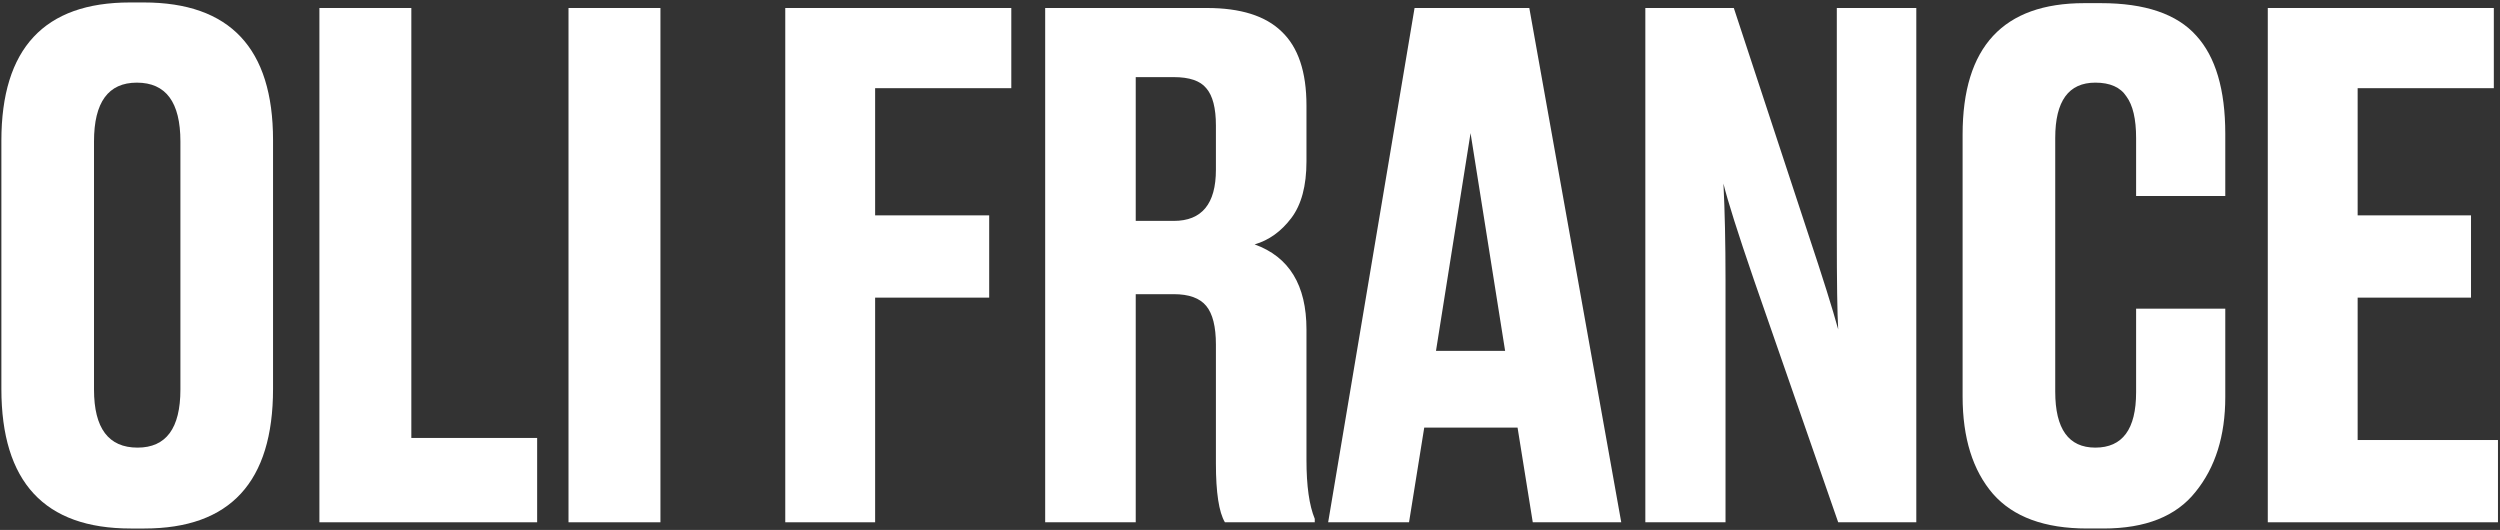
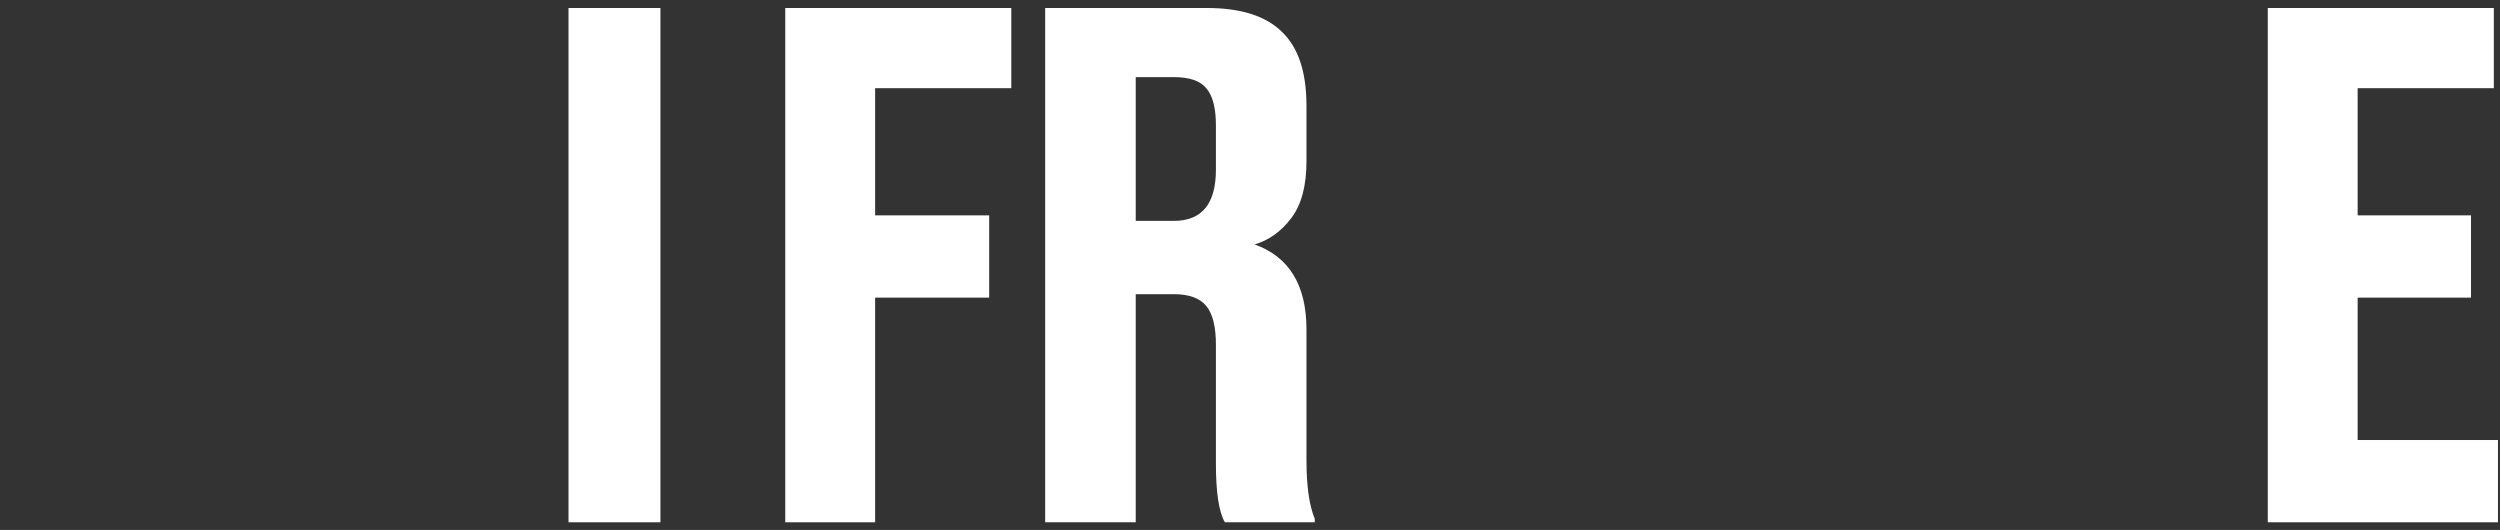
<svg xmlns="http://www.w3.org/2000/svg" width="651" height="138" viewBox="0 0 651 138" fill="none">
  <rect x="0" y="0" width="651" height="138" fill="#333333" stroke="none" />
  <path d="M590.531 2.082H649.391V22.962H613.931V56.082H643.451V77.502H613.931V114.582H650.471V136.002H590.531V2.082Z" fill="white" />
-   <path d="M545.622 116.56C552.702 116.56 556.242 111.76 556.242 102.16V80.38H579.462V103.42C579.462 113.5 576.882 121.72 571.722 128.08C566.682 134.44 558.702 137.62 547.782 137.62H543.462C532.422 137.62 524.262 134.62 518.982 128.62C513.702 122.5 511.062 114.04 511.062 103.24V35.02C511.062 12.22 521.622 0.82 542.742 0.82H547.062C558.583 0.82 566.862 3.64 571.902 9.28C576.942 14.8 579.462 23.32 579.462 34.84V51.04H556.242V35.92C556.242 31 555.402 27.4 553.722 25.12C552.162 22.72 549.462 21.52 545.622 21.52C538.662 21.52 535.182 26.32 535.182 35.92V101.98C535.182 111.7 538.662 116.56 545.622 116.56Z" fill="white" />
-   <path d="M470.925 61.122C474.645 72.282 477.225 80.502 478.665 85.782C478.425 81.702 478.305 73.482 478.305 61.122V2.082H499.005V136.002H478.665L456.705 72.822C452.505 60.582 449.865 52.242 448.785 47.802C449.145 55.002 449.325 63.342 449.325 72.822V136.002H428.445V2.082H451.485L470.925 61.122Z" fill="white" />
-   <path d="M391.932 91.362L382.932 34.662L373.932 91.362H391.932ZM399.132 136.002L395.172 111.342H370.872L366.912 136.002H345.852L368.352 2.082H398.232L422.172 136.002H399.132Z" fill="white" />
  <path d="M295.744 20.082V57.522H305.644C312.964 57.522 316.624 53.082 316.624 44.202V32.682C316.624 28.122 315.784 24.882 314.104 22.962C312.544 21.042 309.724 20.082 305.644 20.082H295.744ZM295.744 76.602V136.002H272.164V2.082H314.284C323.044 2.082 329.524 4.122 333.724 8.202C338.044 12.282 340.204 18.702 340.204 27.462V42.042C340.204 48.402 338.884 53.322 336.244 56.802C333.604 60.282 330.424 62.562 326.704 63.642C335.704 66.882 340.204 74.262 340.204 85.782V119.802C340.204 126.522 340.924 131.622 342.364 135.102V136.002H318.964C317.404 133.362 316.624 128.262 316.624 120.702V89.742C316.624 85.062 315.784 81.702 314.104 79.662C312.424 77.622 309.604 76.602 305.644 76.602H295.744Z" fill="white" />
  <path d="M204.484 136.002V2.082H263.344V22.962H227.884V56.082H257.584V77.502H227.884V136.002H204.484Z" fill="white" />
  <path d="M171.979 2.082V136.002H148.039V2.082H171.979Z" fill="white" />
-   <path d="M83.172 2.082H107.112V114.042H139.872V136.002H83.172V2.082Z" fill="white" />
-   <path d="M71.099 36.461V101.261C71.099 125.501 59.939 137.621 37.619 137.621H34.019C11.579 137.621 0.359 125.501 0.359 101.261V36.641C0.359 12.641 11.519 0.641 33.839 0.641H37.439C59.879 0.641 71.099 12.581 71.099 36.461ZM46.979 101.441V36.821C46.979 26.621 43.199 21.521 35.639 21.521C28.199 21.521 24.479 26.621 24.479 36.821V101.441C24.479 111.521 28.259 116.561 35.819 116.561C43.259 116.561 46.979 111.521 46.979 101.441Z" fill="white" />
</svg>